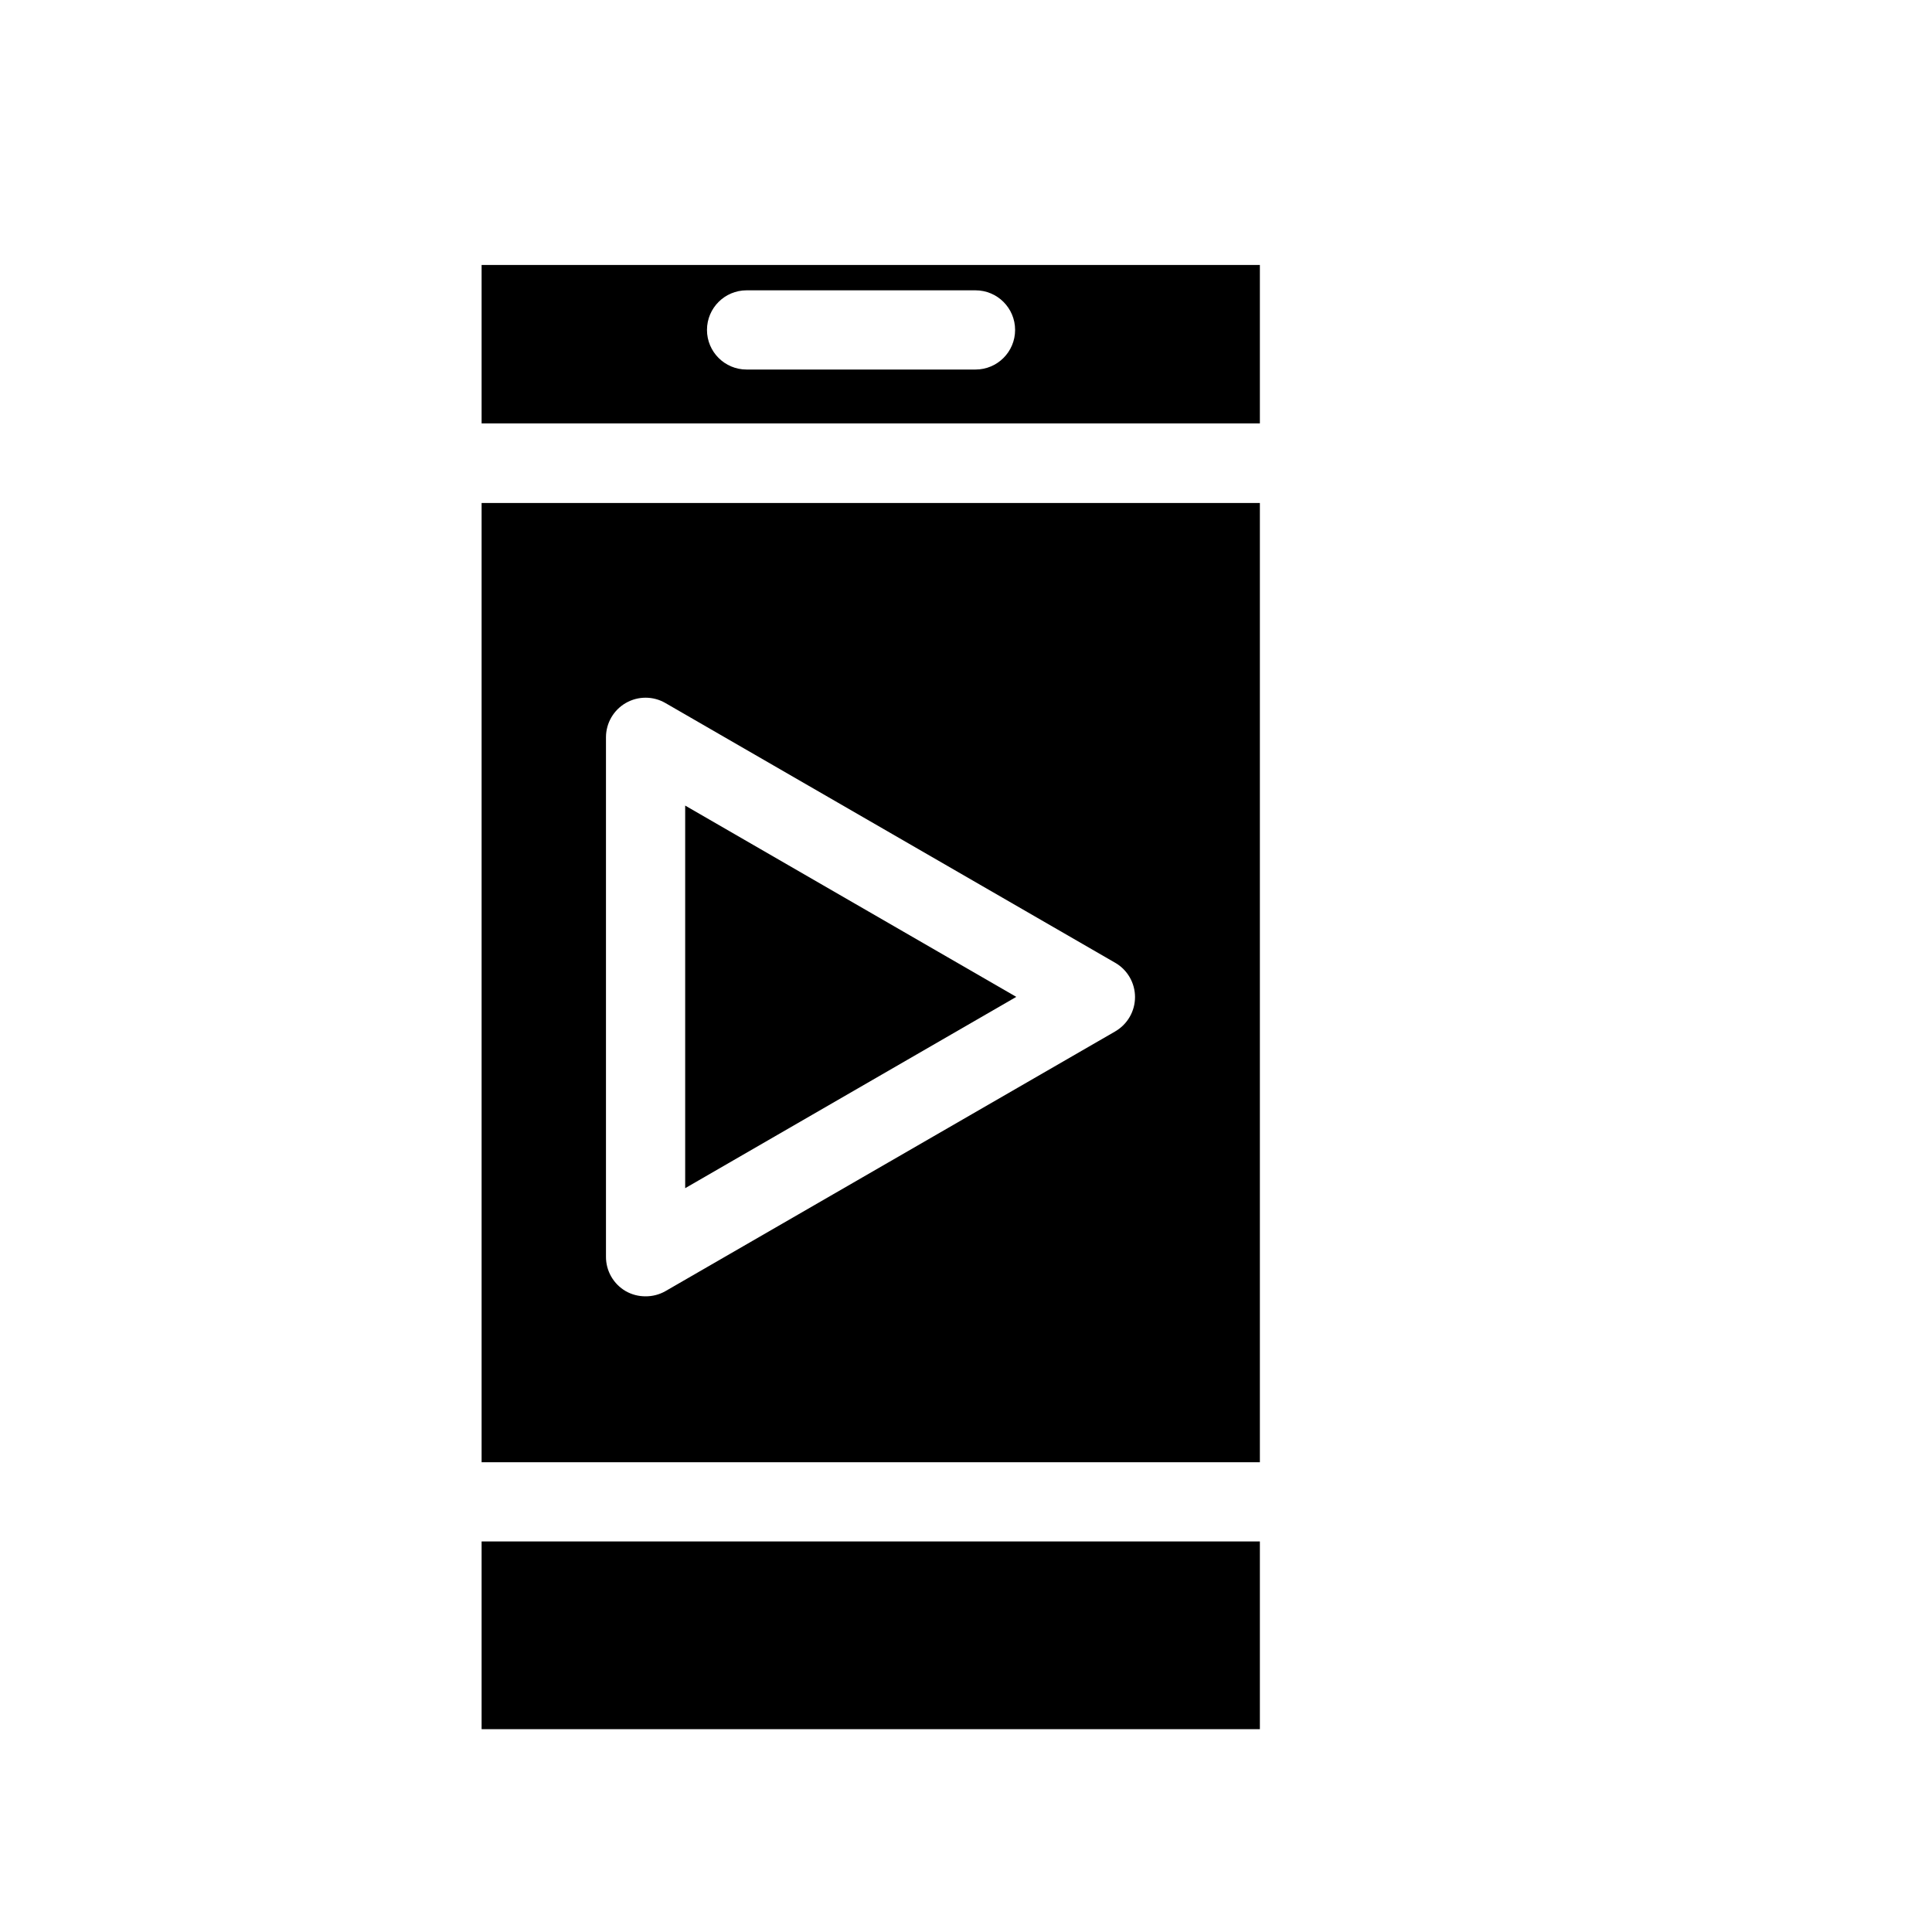
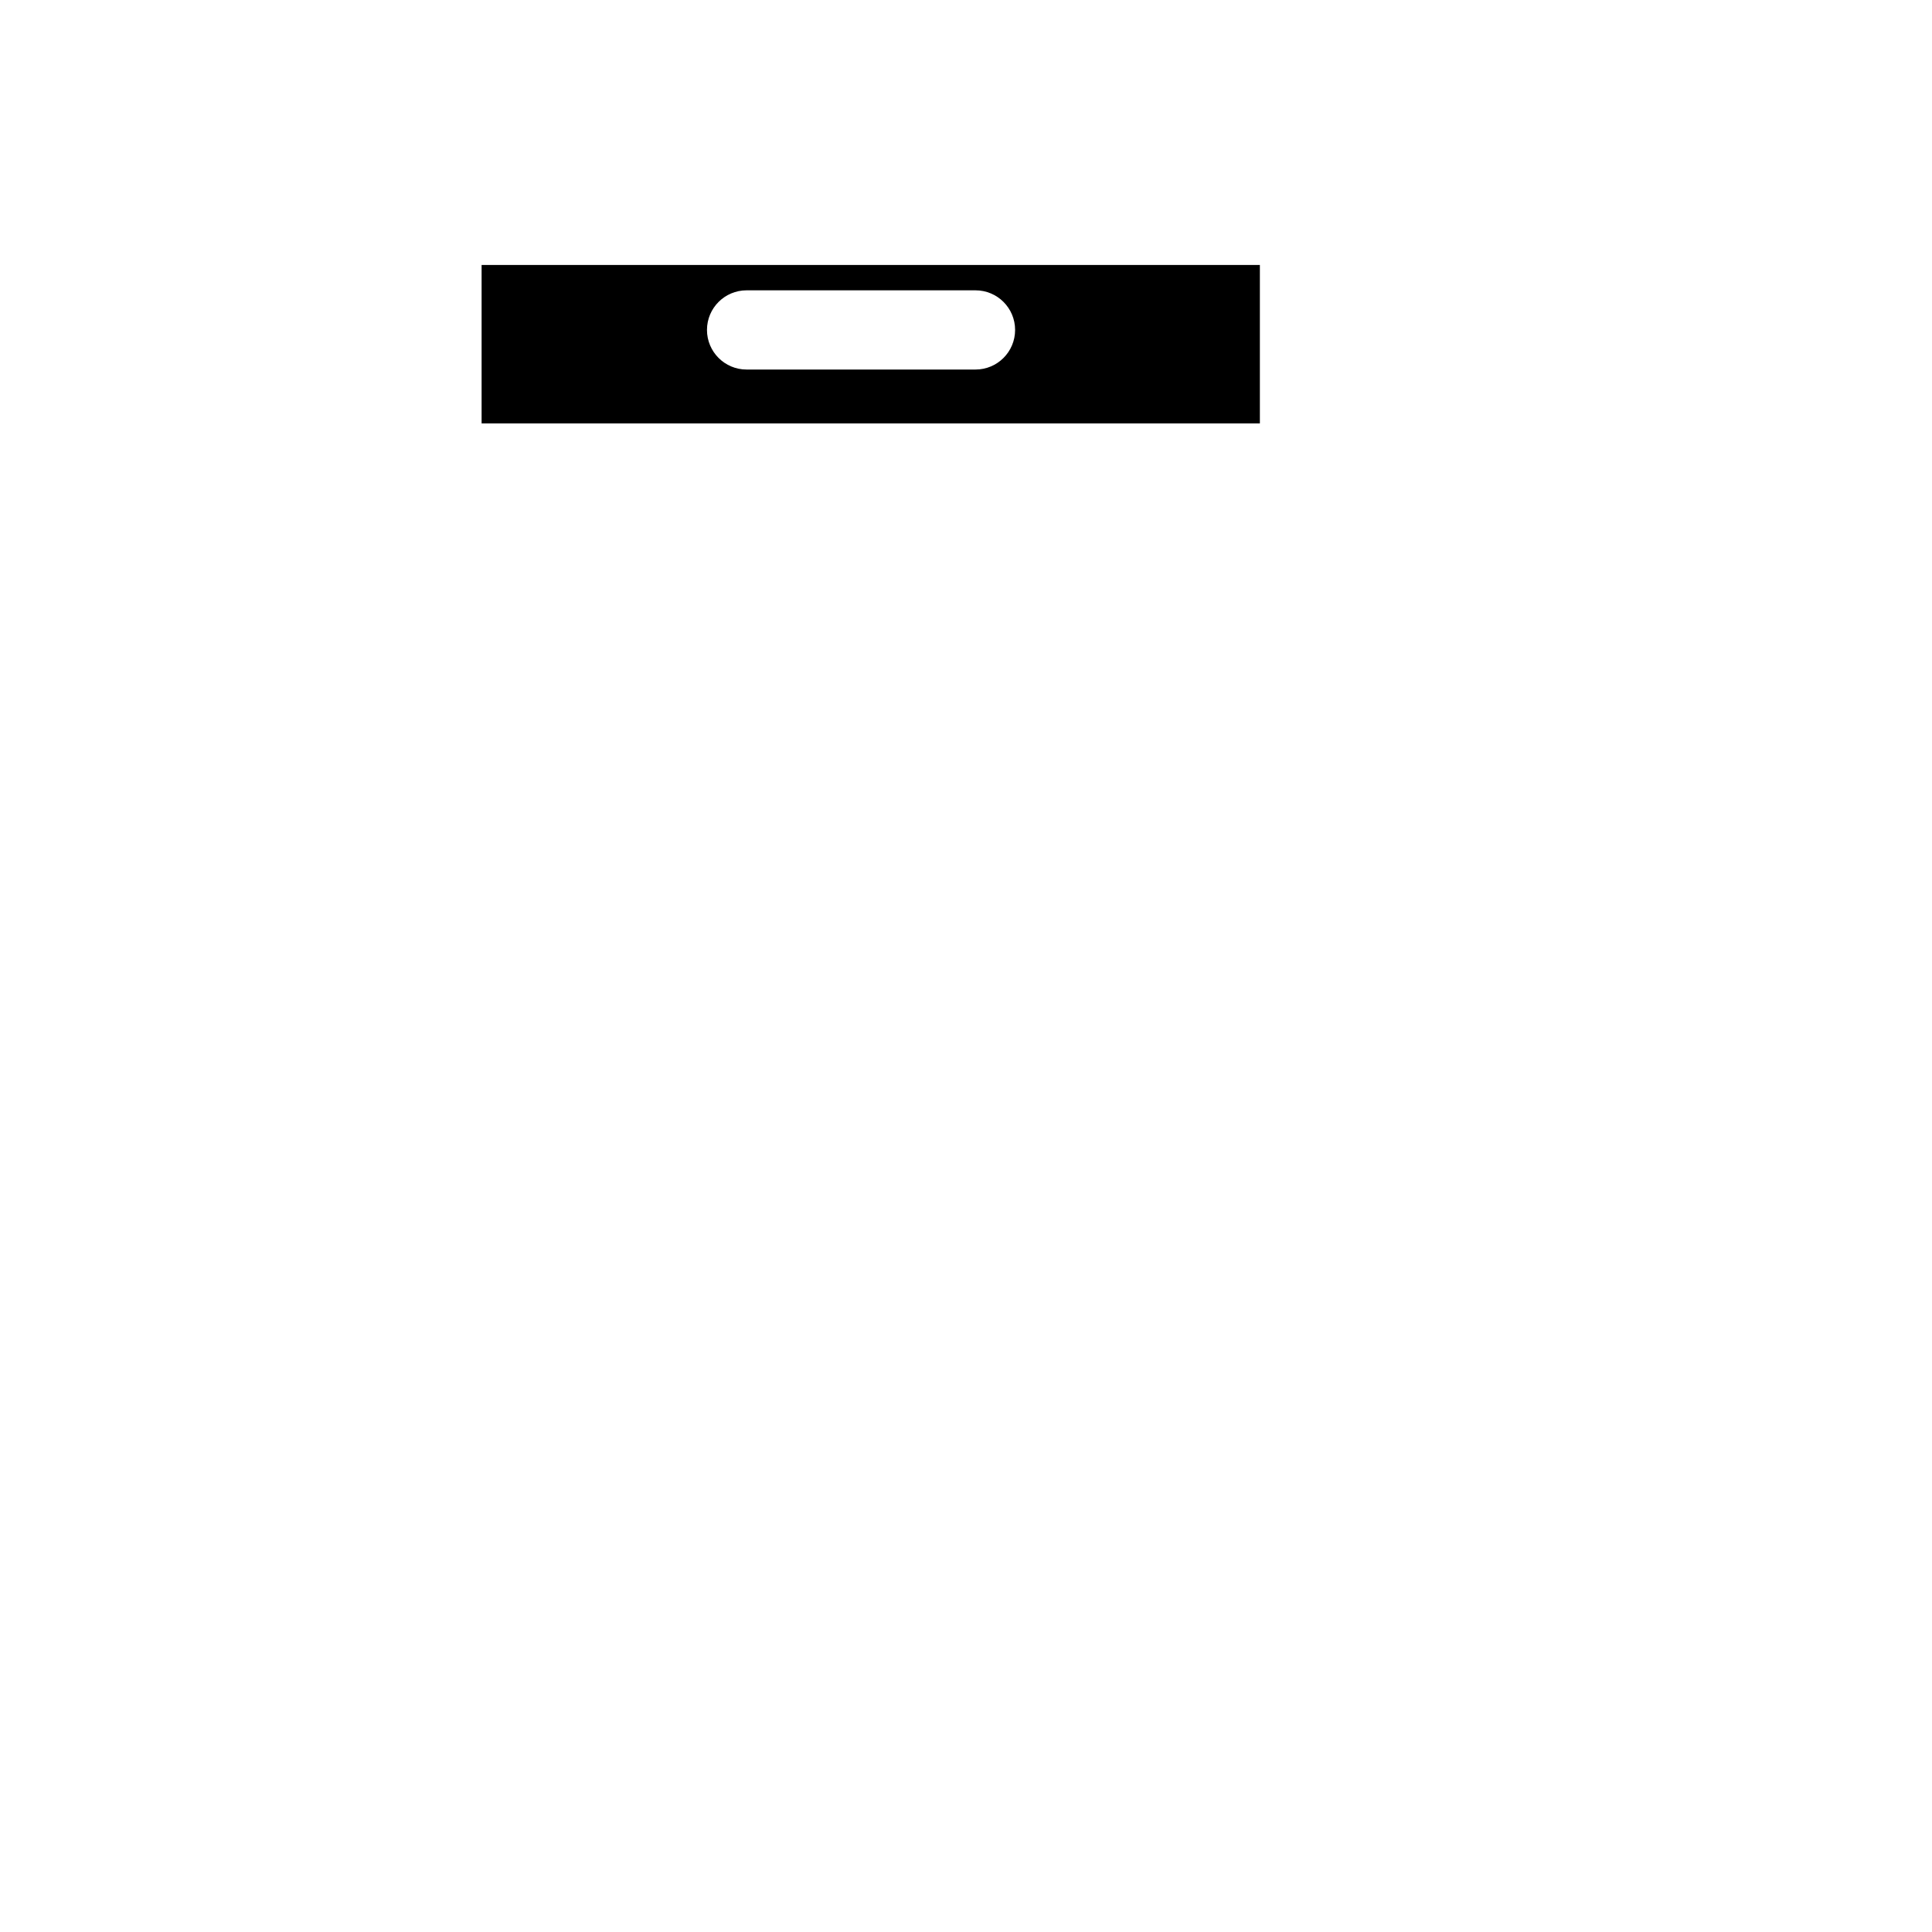
<svg xmlns="http://www.w3.org/2000/svg" fill="#000000" width="800px" height="800px" version="1.1" viewBox="144 144 512 512">
  <g>
    <path d="m477.88 214.22h-206.25v41.984h206.25zm-75.363 27.711h-60.664c-5.797 0-10.496-4.699-10.496-10.496s4.699-10.496 10.496-10.496h60.668-0.004c5.797 0 10.496 4.699 10.496 10.496s-4.699 10.496-10.496 10.496z" />
-     <path d="m477.88 277.3h-206.25v254.21h206.25zm-38.309 140.02-119.24 68.855c-1.598 0.906-3.406 1.375-5.246 1.363-1.84 0.012-3.648-0.457-5.25-1.363-3.258-1.883-5.262-5.367-5.246-9.133v-137.71c0.023-3.738 2.031-7.184 5.273-9.043 3.246-1.859 7.234-1.855 10.469 0.016l119.23 68.855h0.004c3.234 1.875 5.227 5.336 5.227 9.078 0 3.742-1.992 7.199-5.227 9.078z" />
-     <path d="m325.58 458.88 87.746-50.699-87.746-50.695z" />
-     <path d="m271.63 552.5h206.25v49.75h-206.25z" />
  </g>
</svg>